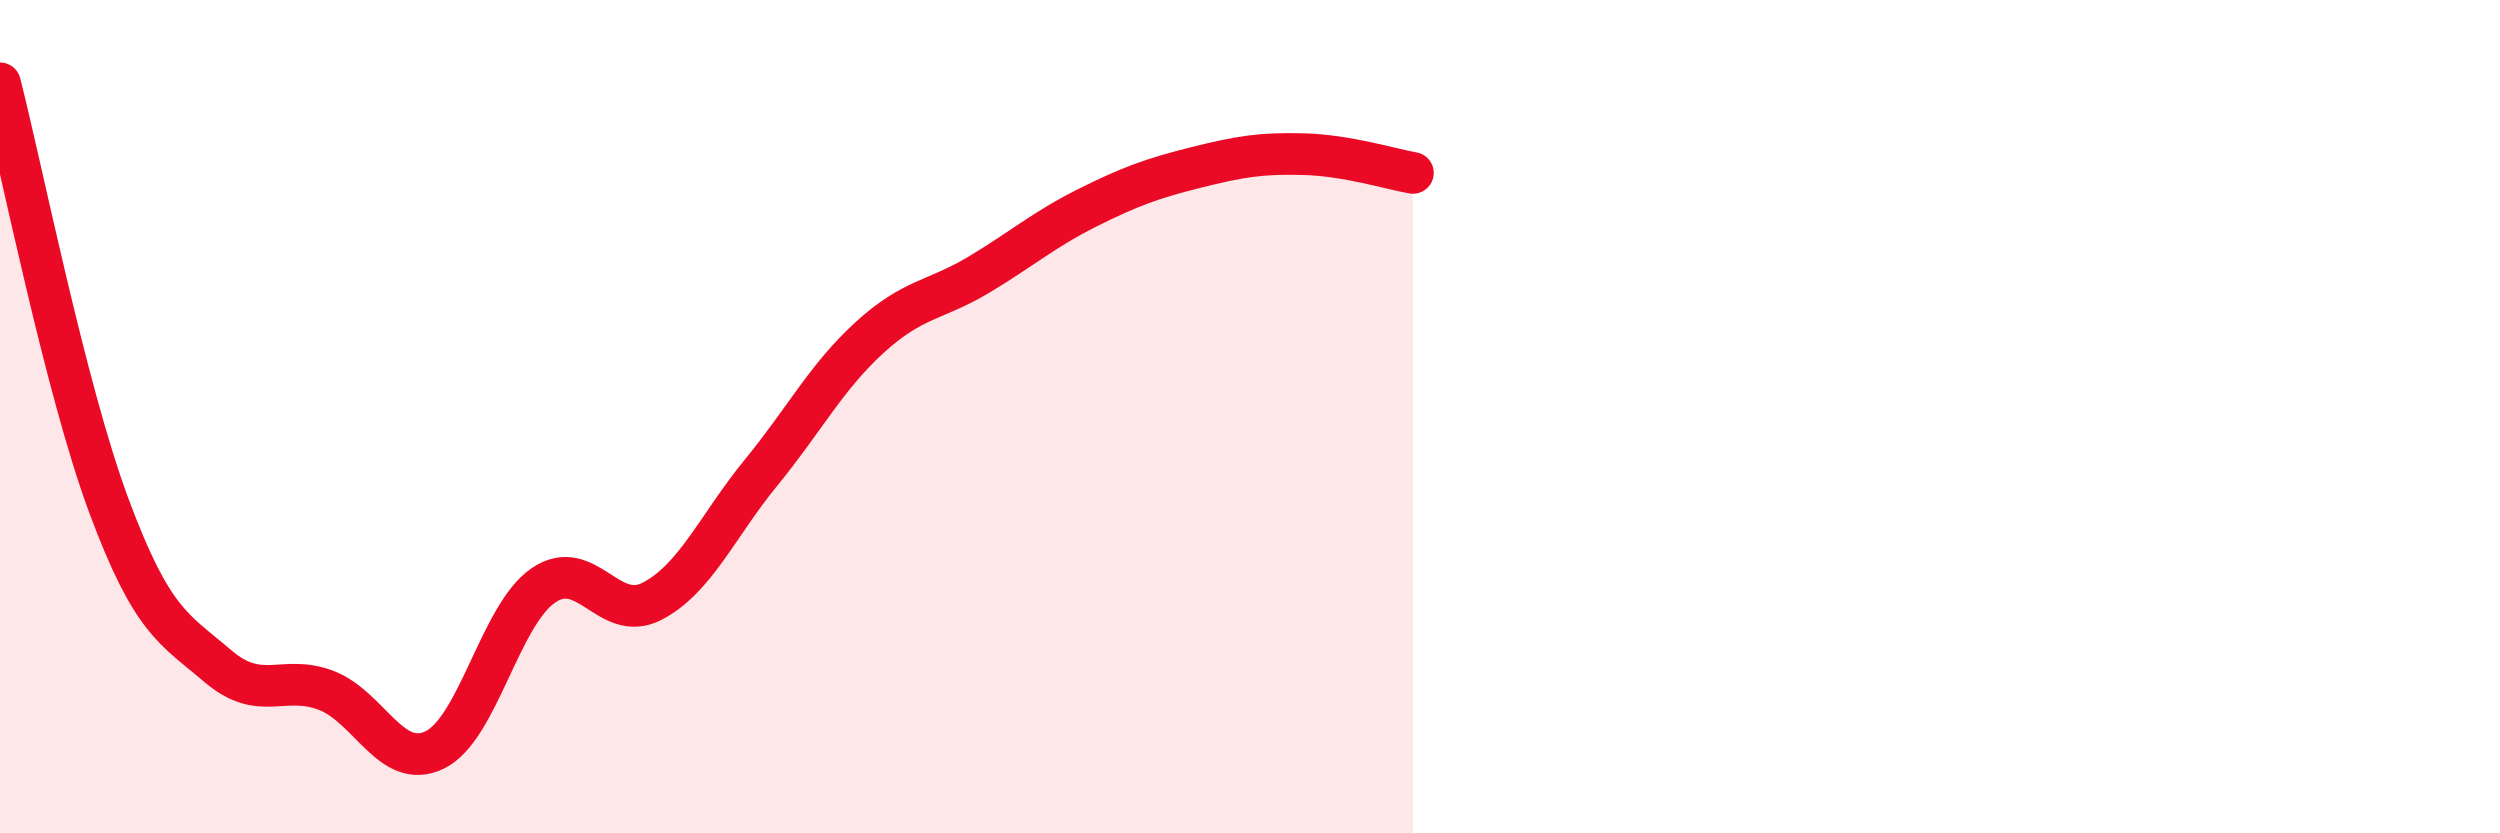
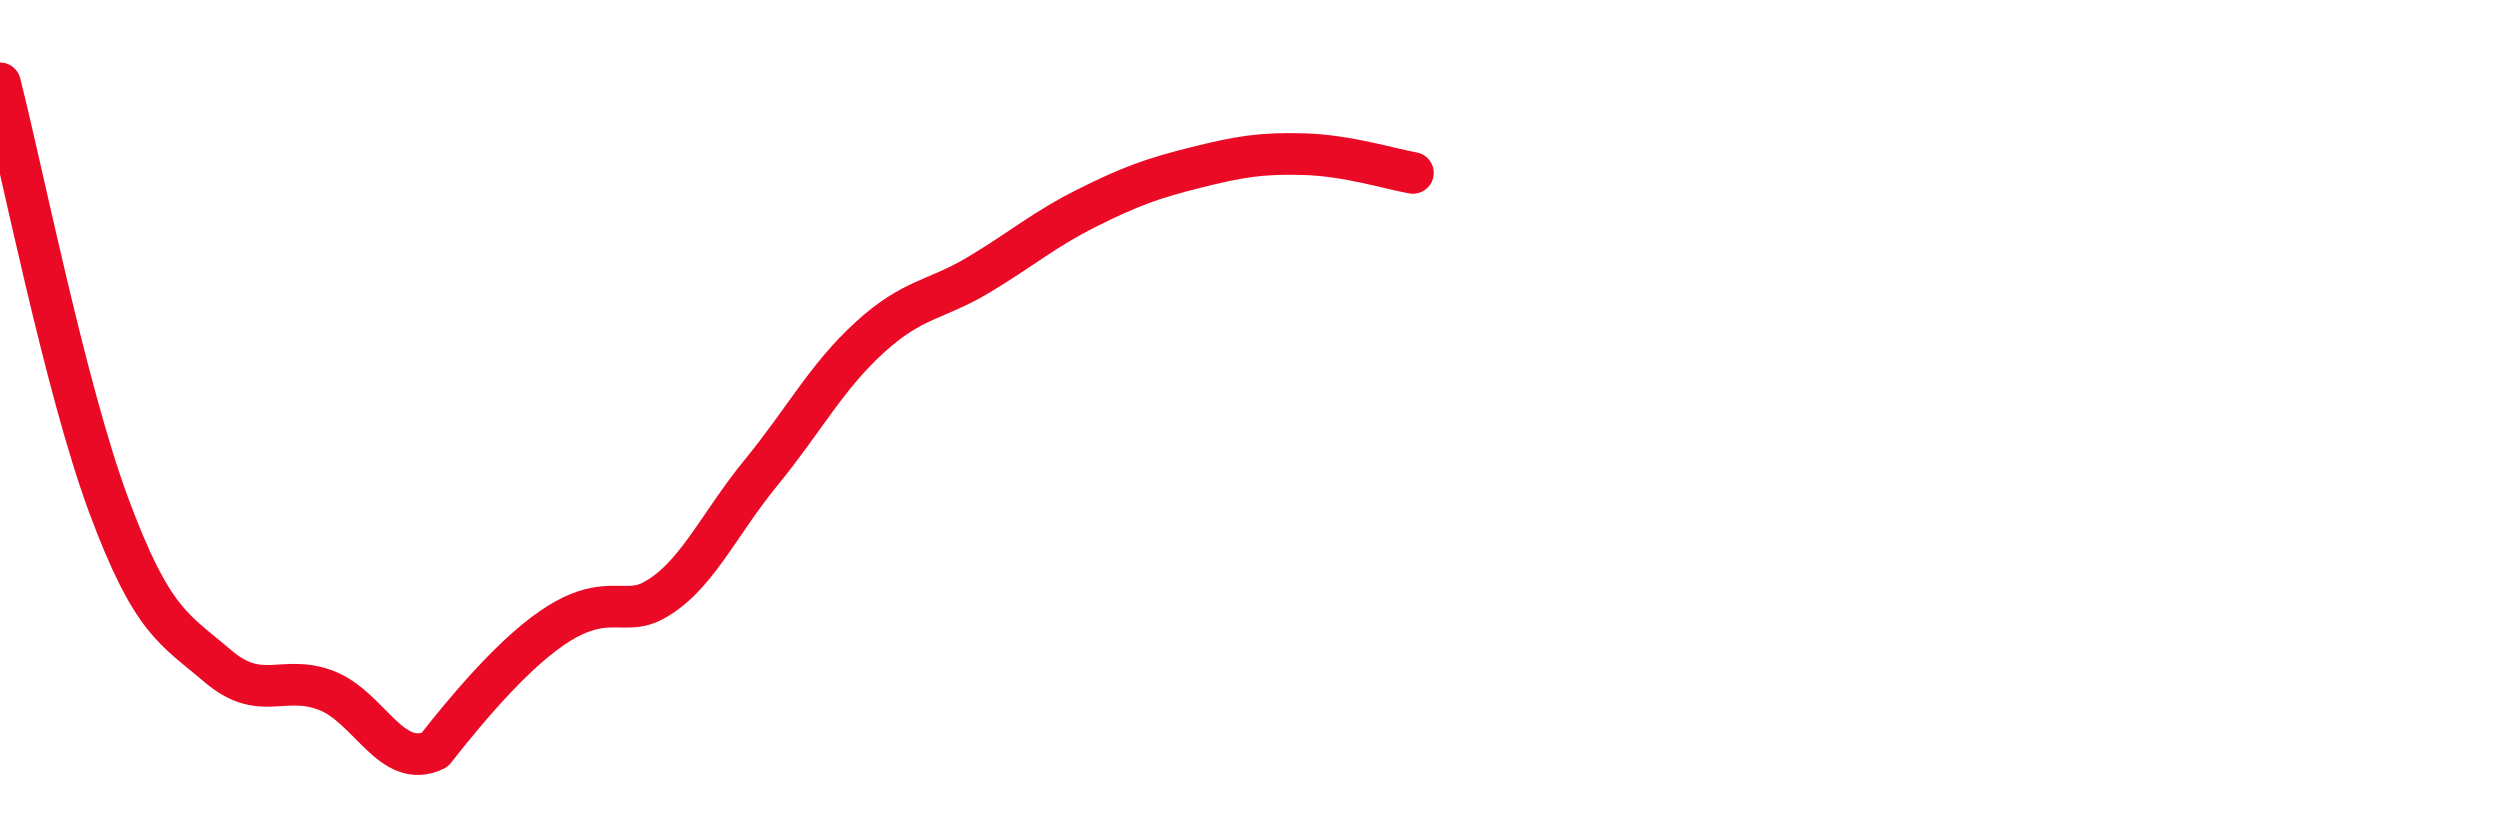
<svg xmlns="http://www.w3.org/2000/svg" width="60" height="20" viewBox="0 0 60 20">
-   <path d="M 0,2 C 0.52,4.03 1.57,9.33 2.61,12.13 C 3.65,14.93 4.18,15.09 5.22,15.98 C 6.26,16.87 6.79,16.17 7.83,16.57 C 8.87,16.97 9.39,18.5 10.43,18 C 11.47,17.5 12,14.76 13.04,14.05 C 14.08,13.34 14.61,14.97 15.65,14.43 C 16.69,13.89 17.22,12.62 18.26,11.35 C 19.3,10.08 19.83,9.05 20.87,8.1 C 21.91,7.15 22.44,7.22 23.48,6.6 C 24.52,5.98 25.05,5.51 26.09,4.99 C 27.13,4.47 27.66,4.28 28.7,4.02 C 29.74,3.76 30.26,3.67 31.3,3.7 C 32.34,3.73 33.39,4.06 33.91,4.15L33.91 20L0 20Z" fill="#EB0A25" opacity="0.1" stroke-linecap="round" stroke-linejoin="round" />
-   <path d="M 0,2 C 0.52,4.03 1.57,9.33 2.61,12.13 C 3.65,14.93 4.18,15.09 5.22,15.98 C 6.26,16.87 6.79,16.17 7.83,16.57 C 8.87,16.97 9.39,18.5 10.43,18 C 11.47,17.5 12,14.76 13.04,14.05 C 14.08,13.34 14.61,14.97 15.65,14.43 C 16.69,13.89 17.22,12.62 18.26,11.35 C 19.3,10.08 19.83,9.05 20.87,8.1 C 21.91,7.15 22.44,7.22 23.48,6.6 C 24.52,5.98 25.05,5.51 26.09,4.99 C 27.13,4.47 27.66,4.28 28.7,4.02 C 29.74,3.76 30.26,3.67 31.3,3.7 C 32.34,3.73 33.39,4.06 33.91,4.15" stroke="#EB0A25" stroke-width="1" fill="none" stroke-linecap="round" stroke-linejoin="round" />
+   <path d="M 0,2 C 0.52,4.03 1.57,9.33 2.61,12.13 C 3.65,14.93 4.18,15.09 5.22,15.98 C 6.26,16.87 6.79,16.17 7.83,16.57 C 8.87,16.97 9.39,18.5 10.43,18 C 14.08,13.34 14.61,14.97 15.65,14.43 C 16.69,13.89 17.22,12.62 18.26,11.35 C 19.3,10.08 19.83,9.05 20.87,8.1 C 21.91,7.15 22.44,7.22 23.48,6.6 C 24.52,5.98 25.05,5.51 26.09,4.99 C 27.13,4.47 27.66,4.28 28.7,4.02 C 29.74,3.76 30.26,3.67 31.3,3.7 C 32.34,3.73 33.39,4.06 33.91,4.15" stroke="#EB0A25" stroke-width="1" fill="none" stroke-linecap="round" stroke-linejoin="round" />
</svg>